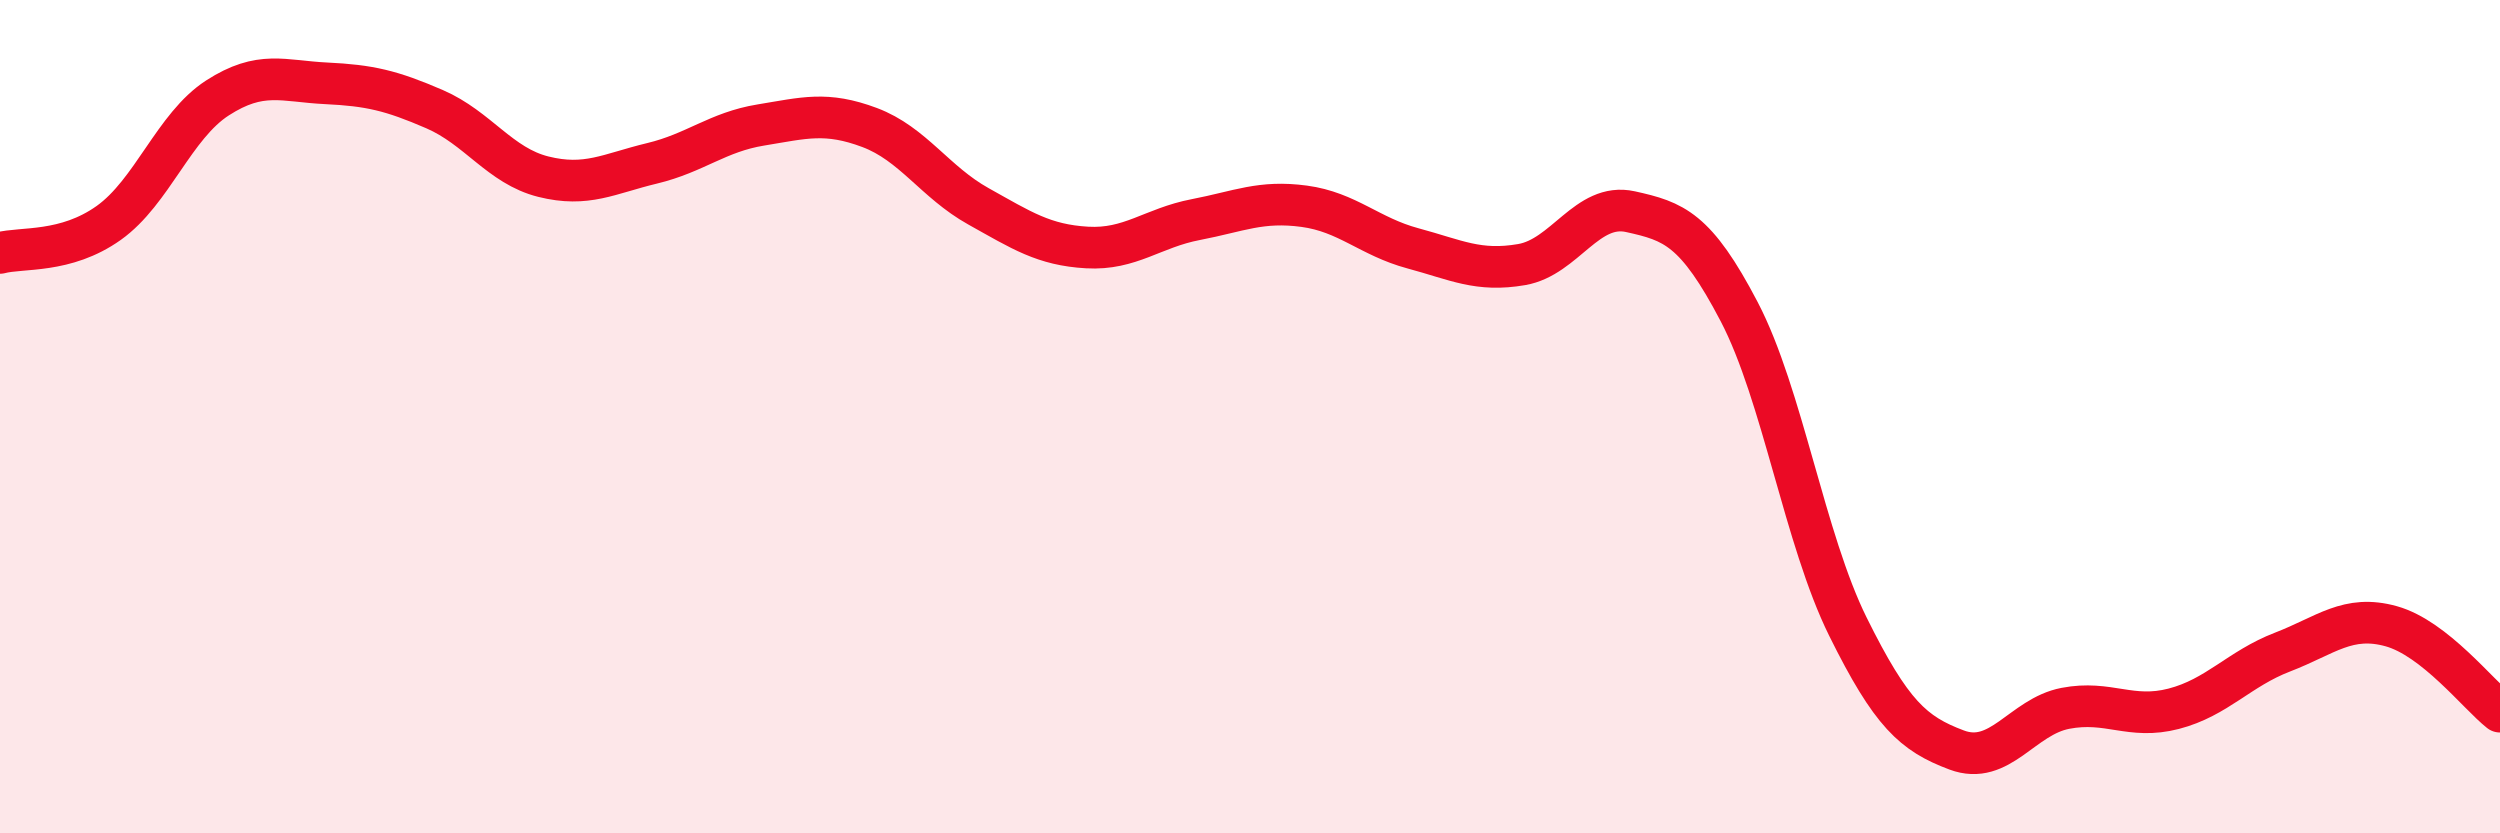
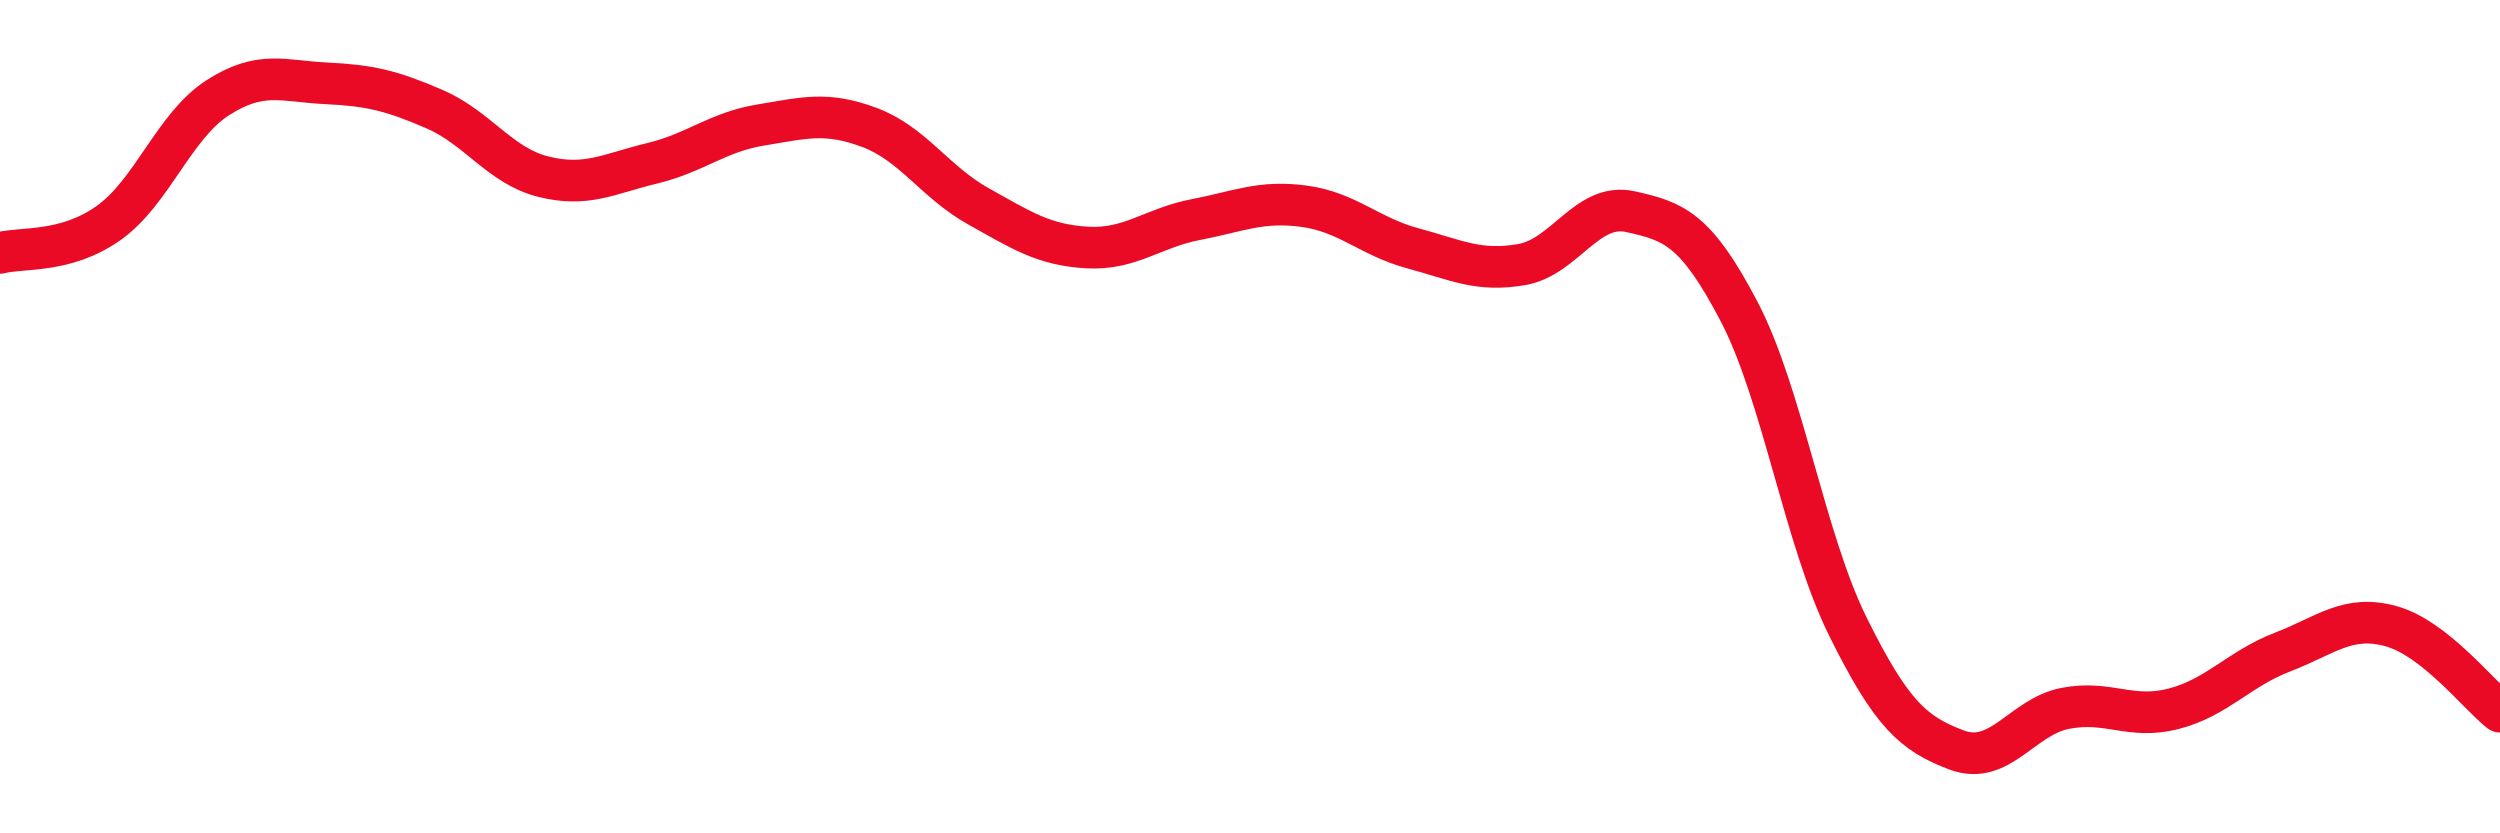
<svg xmlns="http://www.w3.org/2000/svg" width="60" height="20" viewBox="0 0 60 20">
-   <path d="M 0,6.07 C 0.52,5.93 1.57,6.09 2.61,5.35 C 3.65,4.61 4.18,3.02 5.22,2.35 C 6.26,1.68 6.79,1.95 7.83,2 C 8.87,2.05 9.39,2.17 10.43,2.62 C 11.47,3.07 12,3.98 13.04,4.24 C 14.08,4.5 14.61,4.17 15.65,3.92 C 16.69,3.67 17.22,3.17 18.26,3 C 19.3,2.83 19.83,2.67 20.87,3.06 C 21.91,3.45 22.44,4.37 23.48,4.95 C 24.52,5.53 25.05,5.88 26.09,5.94 C 27.13,6 27.66,5.47 28.7,5.27 C 29.74,5.07 30.26,4.81 31.3,4.95 C 32.34,5.09 32.87,5.68 33.91,5.96 C 34.95,6.24 35.48,6.53 36.52,6.35 C 37.56,6.17 38.09,4.85 39.13,5.08 C 40.17,5.31 40.7,5.49 41.74,7.48 C 42.78,9.47 43.31,12.94 44.35,15.04 C 45.39,17.14 45.92,17.61 46.96,18 C 48,18.39 48.53,17.2 49.57,17 C 50.61,16.8 51.13,17.28 52.17,17.01 C 53.21,16.74 53.74,16.05 54.78,15.65 C 55.82,15.25 56.35,14.74 57.39,15.03 C 58.43,15.32 59.48,16.67 60,17.08L60 20L0 20Z" fill="#EB0A25" opacity="0.1" stroke-linecap="round" stroke-linejoin="round" />
  <path d="M 0,6.07 C 0.52,5.93 1.57,6.09 2.61,5.35 C 3.65,4.61 4.18,3.02 5.22,2.35 C 6.26,1.68 6.79,1.95 7.83,2 C 8.87,2.05 9.39,2.17 10.43,2.62 C 11.47,3.07 12,3.98 13.04,4.24 C 14.08,4.5 14.61,4.17 15.65,3.92 C 16.69,3.67 17.22,3.17 18.26,3 C 19.3,2.83 19.83,2.67 20.87,3.06 C 21.91,3.45 22.44,4.37 23.48,4.95 C 24.52,5.53 25.05,5.88 26.09,5.94 C 27.13,6 27.66,5.47 28.7,5.27 C 29.74,5.07 30.26,4.81 31.3,4.95 C 32.34,5.09 32.87,5.68 33.91,5.96 C 34.95,6.24 35.48,6.53 36.52,6.35 C 37.56,6.17 38.09,4.85 39.13,5.08 C 40.17,5.31 40.7,5.49 41.74,7.48 C 42.78,9.47 43.31,12.94 44.35,15.04 C 45.39,17.14 45.92,17.61 46.96,18 C 48,18.39 48.53,17.2 49.57,17 C 50.61,16.8 51.13,17.28 52.17,17.01 C 53.21,16.74 53.74,16.05 54.78,15.65 C 55.82,15.25 56.35,14.74 57.39,15.03 C 58.43,15.32 59.48,16.67 60,17.08" stroke="#EB0A25" stroke-width="1" fill="none" stroke-linecap="round" stroke-linejoin="round" />
</svg>